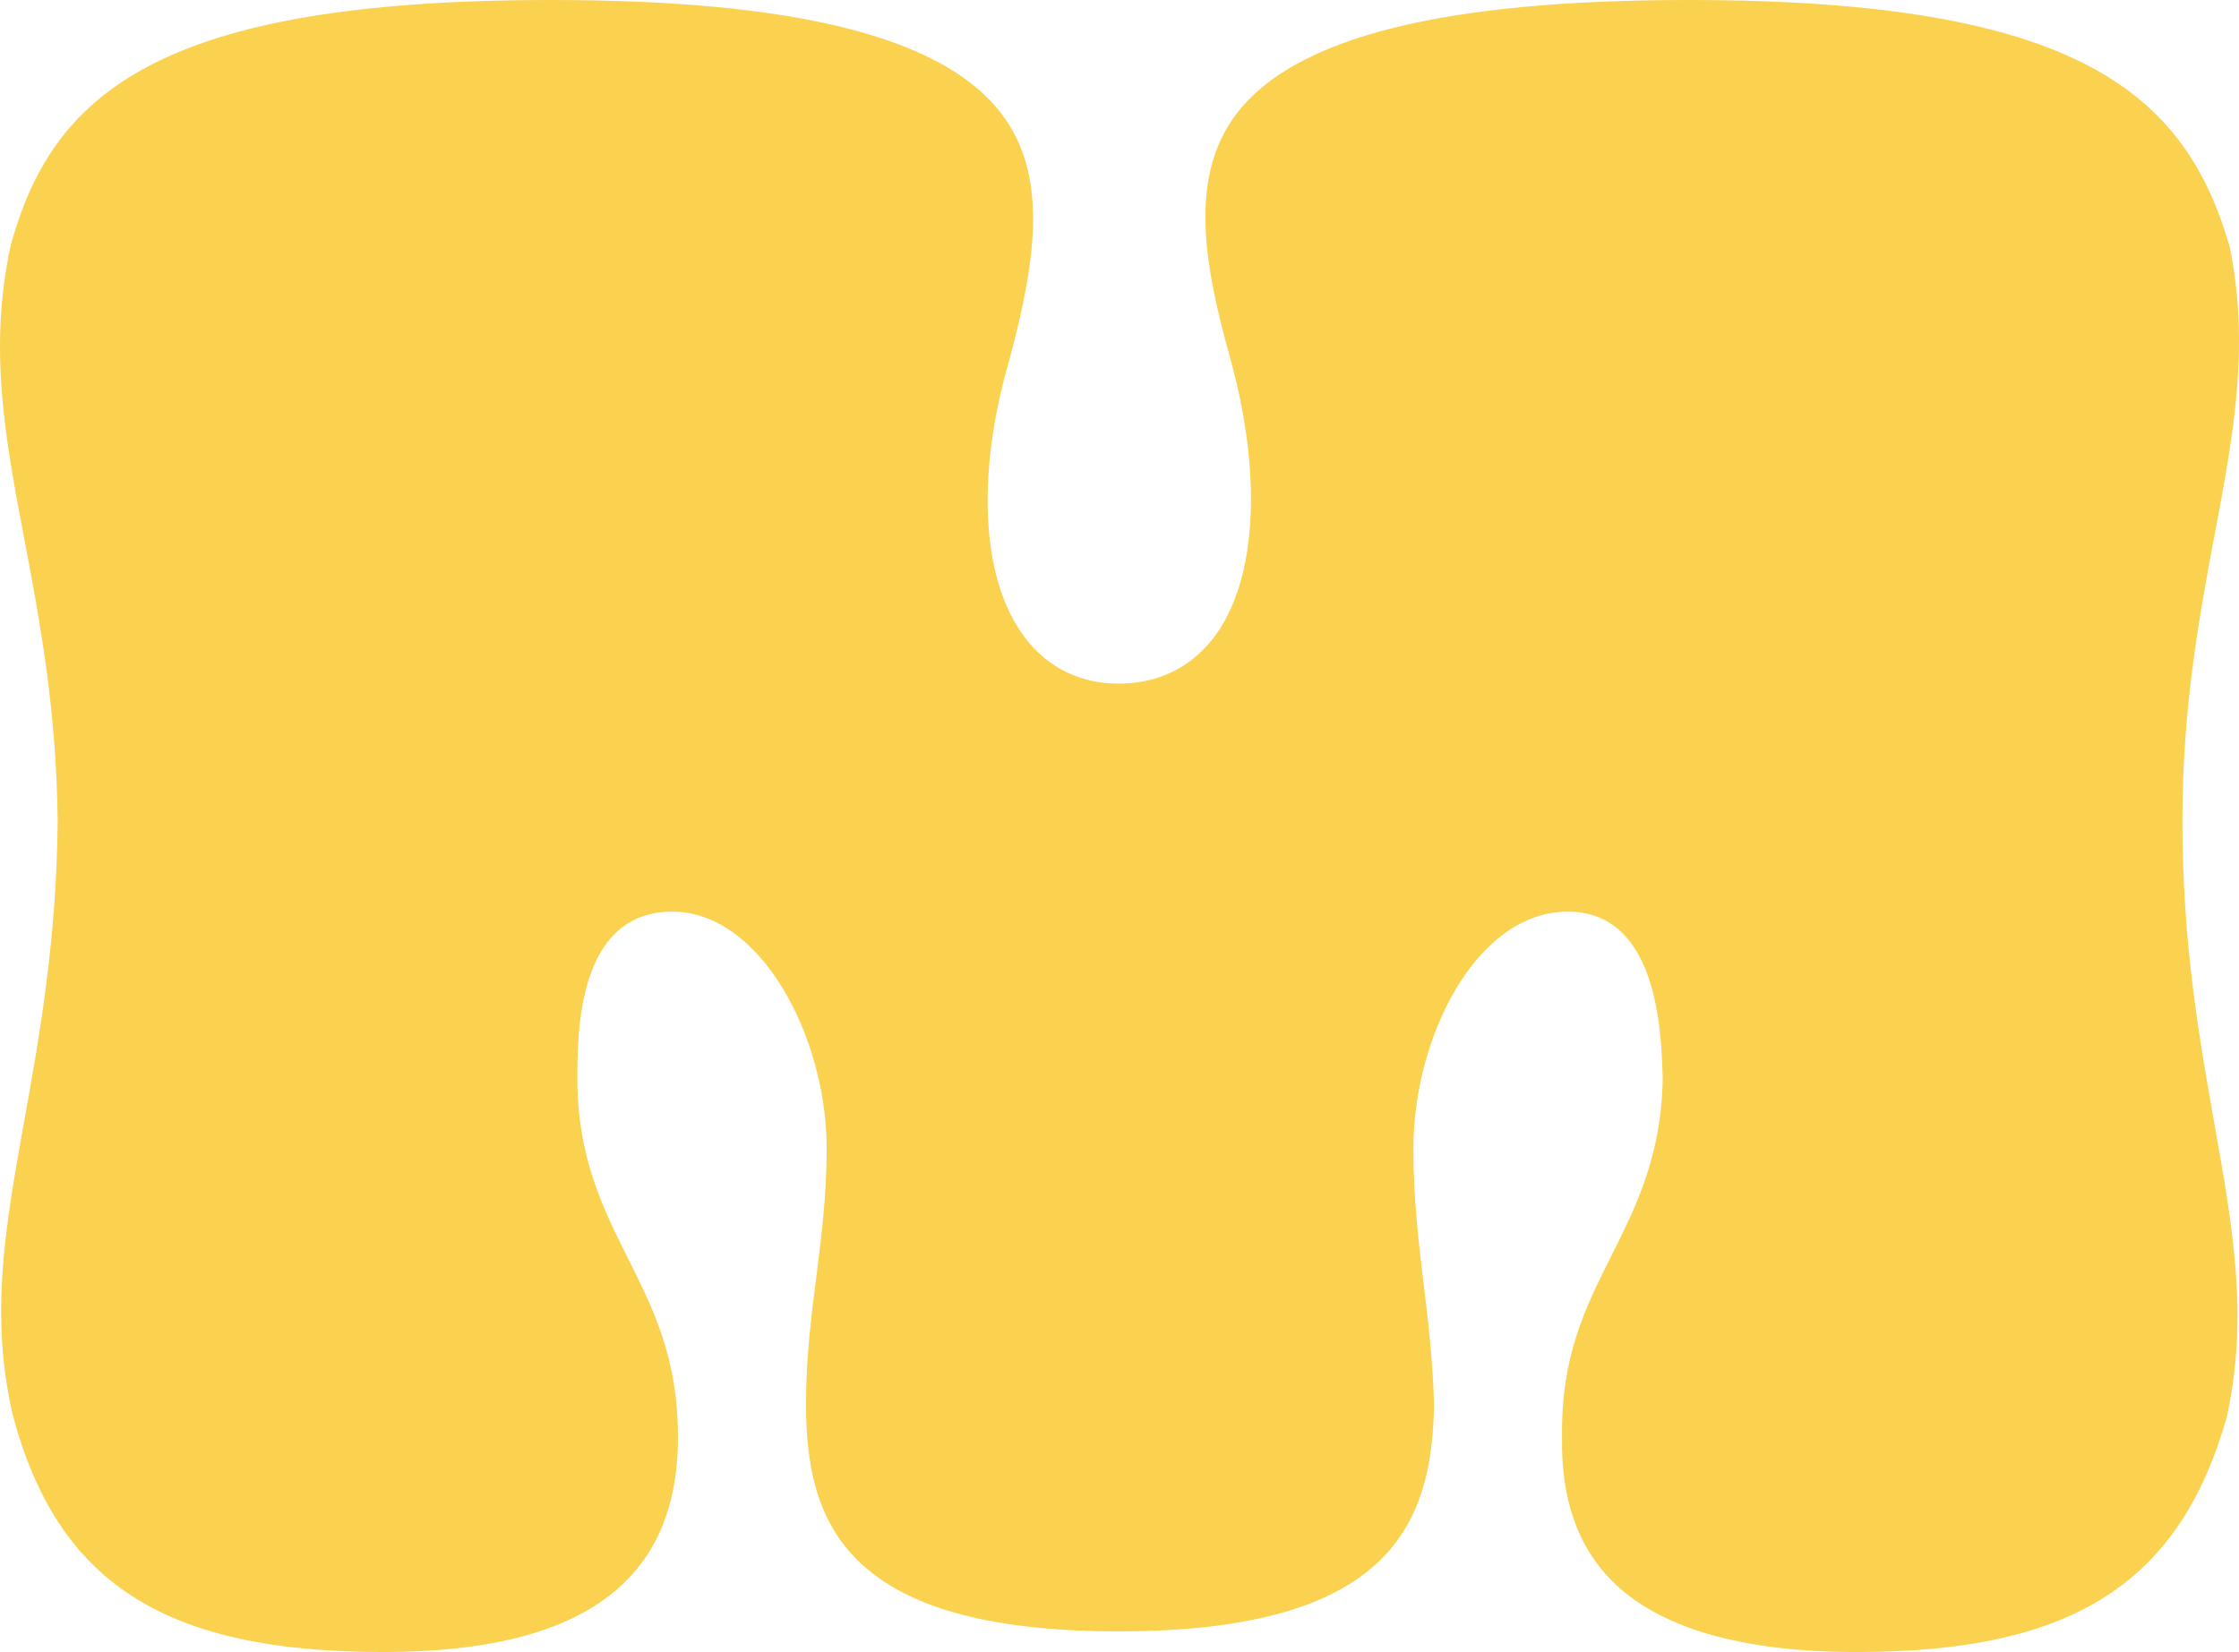
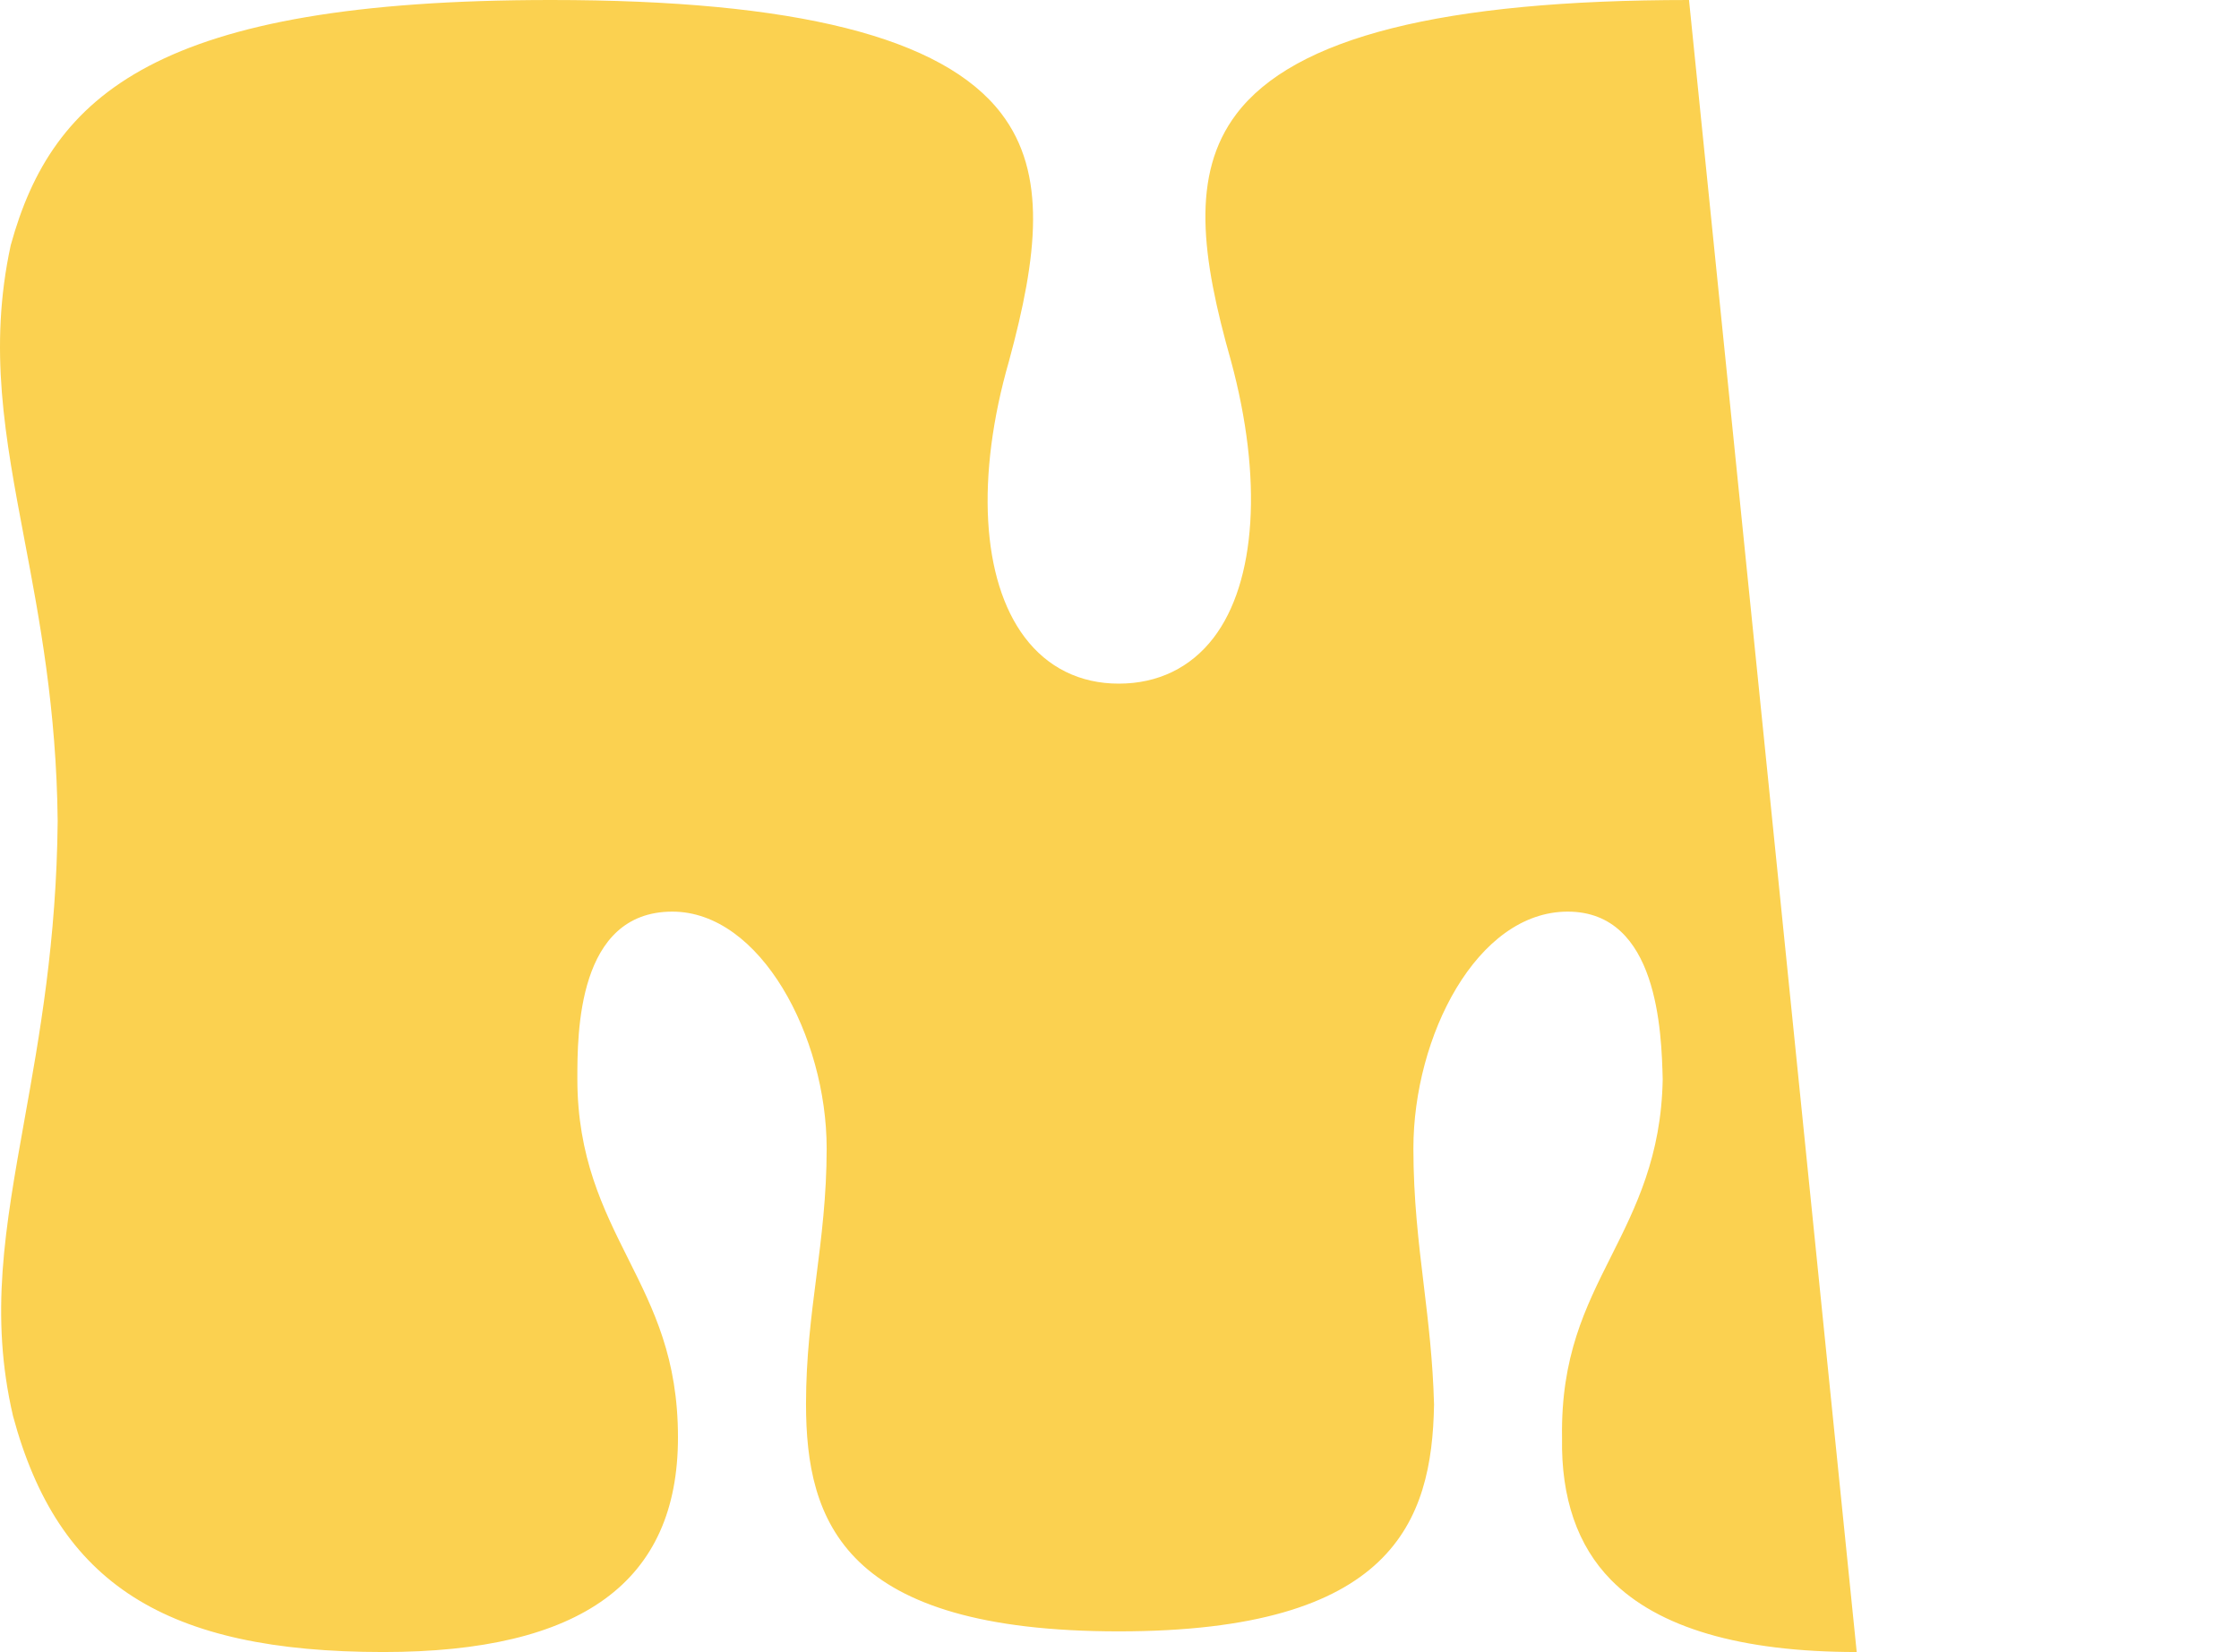
<svg xmlns="http://www.w3.org/2000/svg" height="738.01" width="1000" viewBox="0 0 1000 738.01" id="Layer_2">
  <defs>
    <style>
      .cls-1 {
        fill: #fbd150;
      }
    </style>
  </defs>
  <g data-sanitized-data-name="Layer_1" data-name="Layer_1" id="Layer_1-2">
-     <path d="M829.26,738.01c-51.81,0-88.73-10.84-109.76-32.24-14.97-15.23-22.32-36.57-21.85-63.46-.56-36.24,10.35-58.02,21.92-81.07,11.04-22,22.44-44.76,23.04-79.13-.55-20.8-2.02-74.86-42.42-74.86-40.62,0-68.93,55.76-68.93,105.8,0,22.55,2.34,42.05,4.62,60.92,2,16.63,4.08,33.83,4.6,53.47-.87,52.42-18.53,101.34-140.82,101.34-122.75,0-139.67-48.83-139.67-101.62,0-20.81,2.33-38.99,4.58-56.55,2.28-17.86,4.64-36.29,4.64-57.56,0-49.94-29.48-105.8-68.93-105.8-42.42,0-42.42,54.26-42.42,74.69,0,35,11.54,58.09,22.71,80.41,11.43,22.83,22.23,44.41,22.23,79.79,0,64.51-43.05,95.87-131.6,95.87-97.34,0-145.25-30.54-165.38-105.42-10.51-45.16-3.61-83.69,5.13-132.48,6.71-37.41,14.31-79.85,14.81-133.32-.51-50.06-8.13-90.29-14.86-125.79C2.25,195.3-5.22,155.84,4.79,109.55,23.37,42.12,70.29,0,246.1,0c109.23,0,175,16.56,201.08,50.67,20.52,26.83,16.23,63.6,3.49,110.54-14.88,51.65-12.3,97.86,6.96,123.45,10.21,13.57,24.74,20.74,42.02,20.74,17.47,0,32.12-7.1,42.38-20.5,19.09-24.96,21.99-71.21,7.76-123.7-13.28-46.77-17.94-83.34,2.4-110.26C578.1,16.67,644.23,0,754.36,0c174.48,0,221.76,42.17,241.49,110.23,9.03,44.67,1.76,83.4-6.66,128.23-6.79,36.17-14.48,77.17-14.48,128.24,0,54.76,7.66,97.95,14.43,136.04,8.15,45.93,15.2,85.6,5.4,130.32-21.11,74.37-69.04,104.95-165.26,104.95Z" class="cls-1" />
+     <path d="M829.26,738.01c-51.81,0-88.73-10.84-109.76-32.24-14.97-15.23-22.32-36.57-21.85-63.46-.56-36.24,10.35-58.02,21.92-81.07,11.04-22,22.44-44.76,23.04-79.13-.55-20.8-2.02-74.86-42.42-74.86-40.62,0-68.93,55.76-68.93,105.8,0,22.55,2.34,42.05,4.62,60.92,2,16.63,4.08,33.83,4.6,53.47-.87,52.42-18.53,101.34-140.82,101.34-122.75,0-139.67-48.83-139.67-101.62,0-20.81,2.33-38.99,4.58-56.55,2.28-17.86,4.64-36.29,4.64-57.56,0-49.94-29.48-105.8-68.93-105.8-42.42,0-42.42,54.26-42.42,74.69,0,35,11.54,58.09,22.71,80.41,11.43,22.83,22.23,44.41,22.23,79.79,0,64.51-43.05,95.87-131.6,95.87-97.34,0-145.25-30.54-165.38-105.42-10.51-45.16-3.61-83.69,5.13-132.48,6.71-37.41,14.31-79.85,14.81-133.32-.51-50.06-8.13-90.29-14.86-125.79C2.25,195.3-5.22,155.84,4.79,109.55,23.37,42.12,70.29,0,246.1,0c109.23,0,175,16.56,201.08,50.67,20.52,26.83,16.23,63.6,3.49,110.54-14.88,51.65-12.3,97.86,6.96,123.45,10.21,13.57,24.74,20.74,42.02,20.74,17.47,0,32.12-7.1,42.38-20.5,19.09-24.96,21.99-71.21,7.76-123.7-13.28-46.77-17.94-83.34,2.4-110.26C578.1,16.67,644.23,0,754.36,0Z" class="cls-1" />
  </g>
</svg>